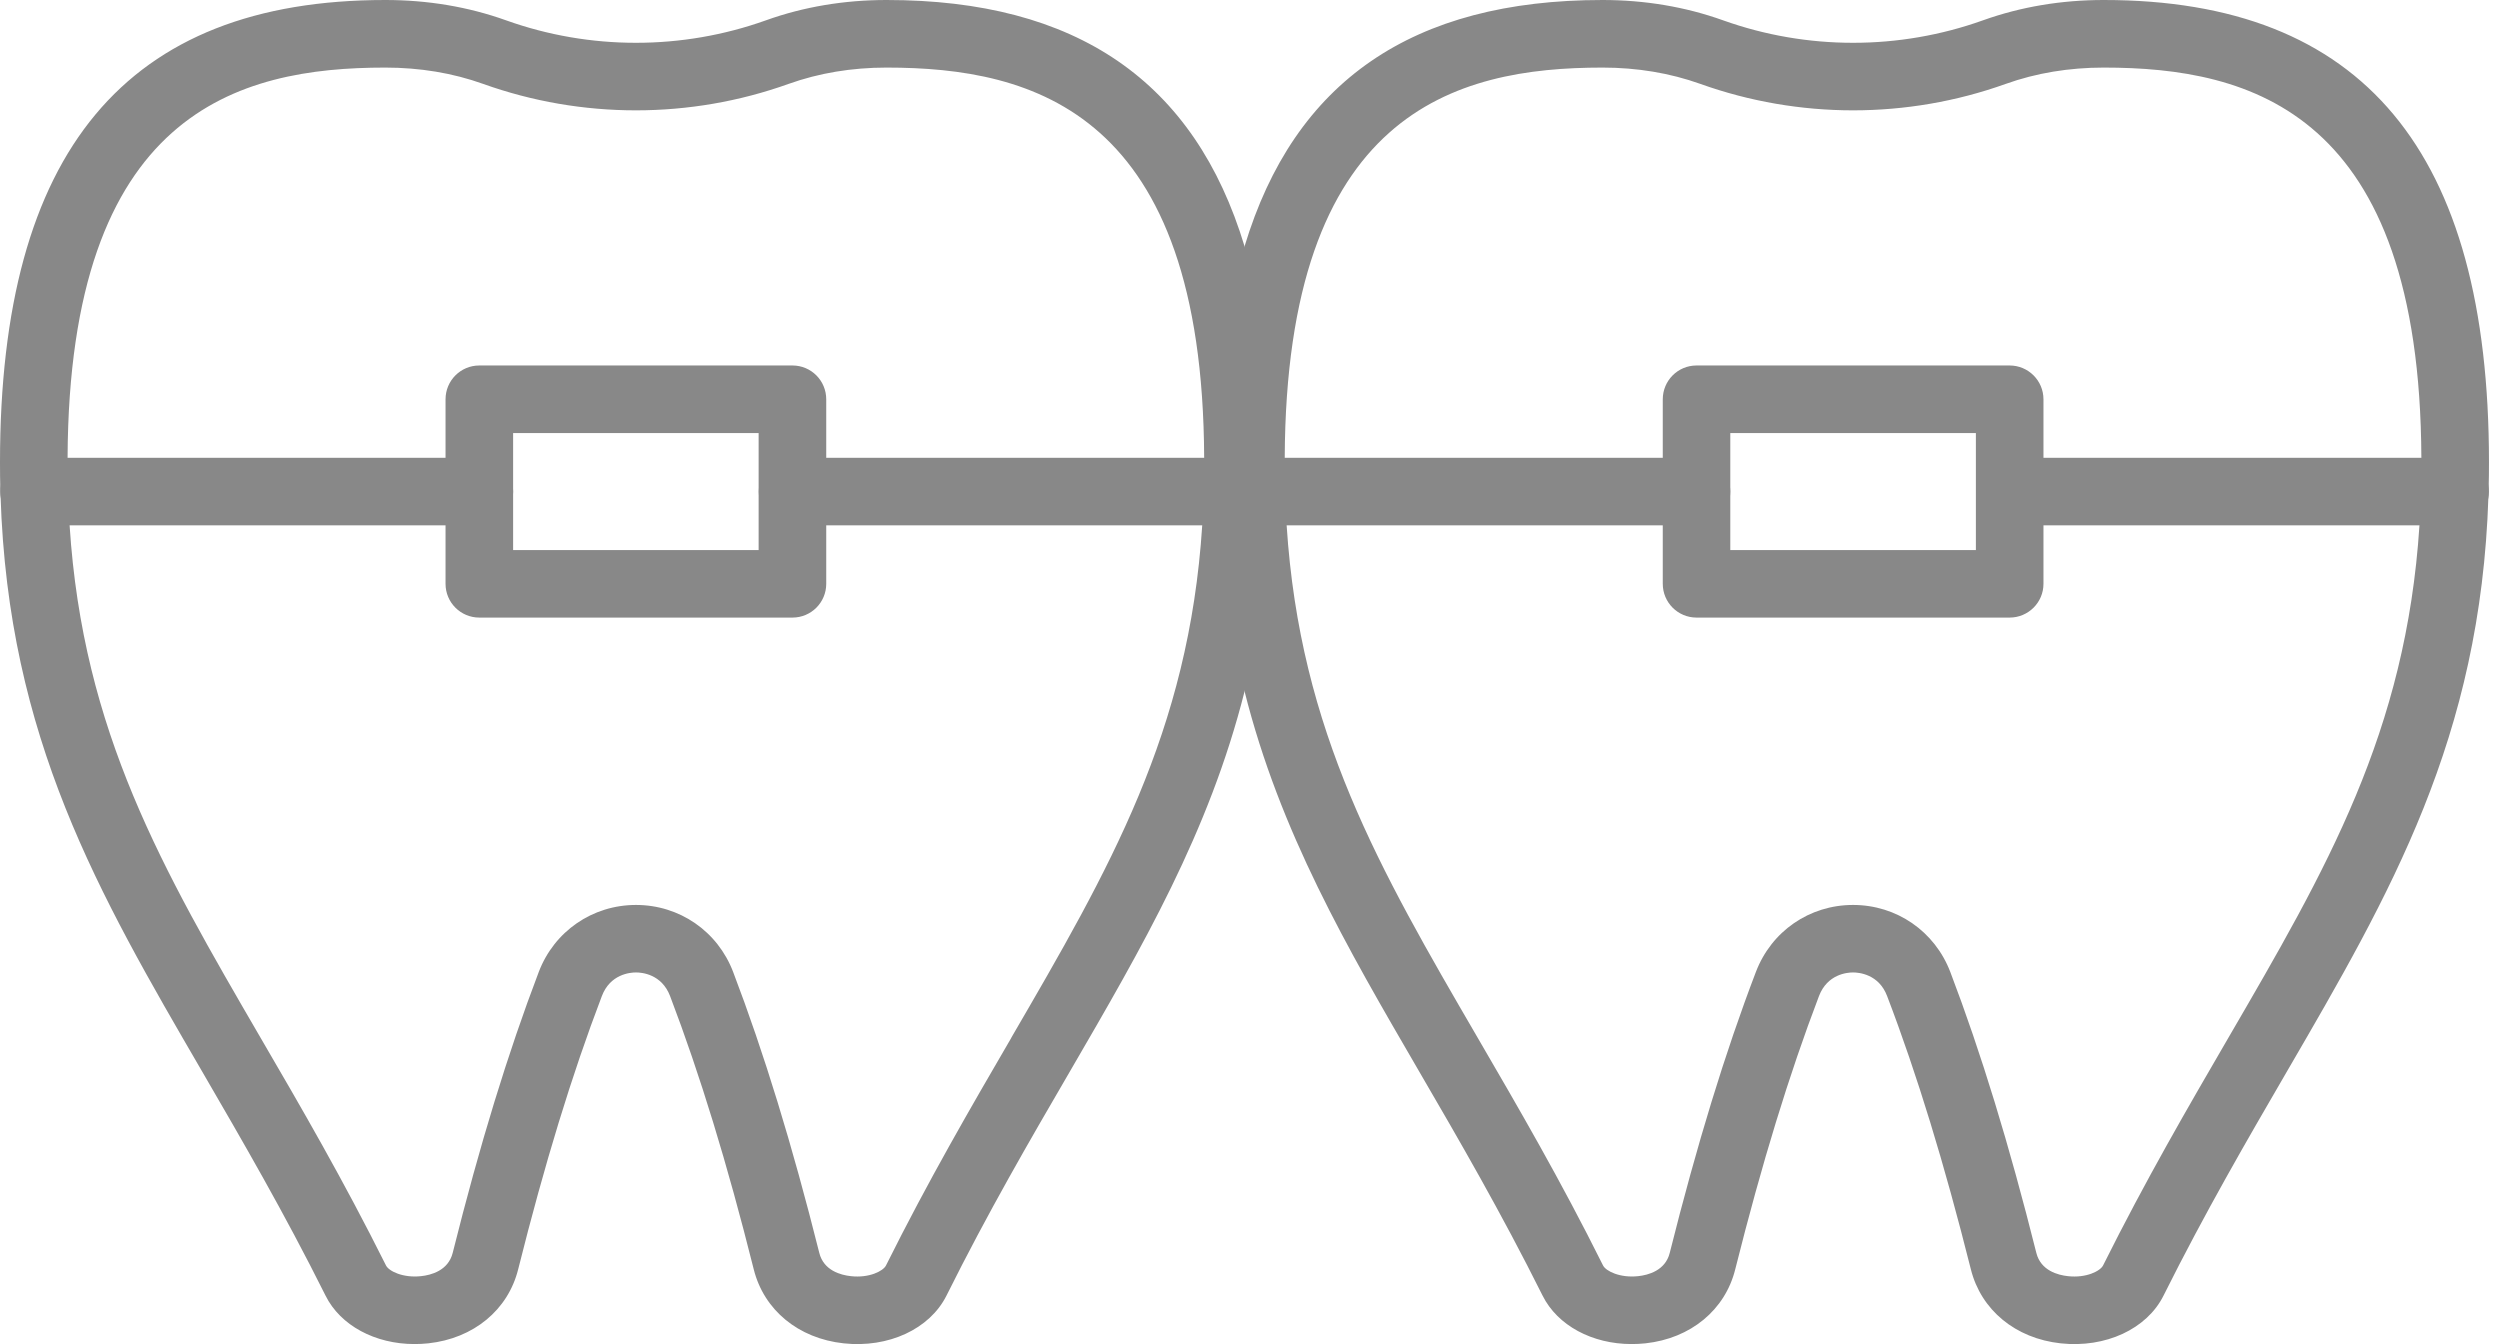
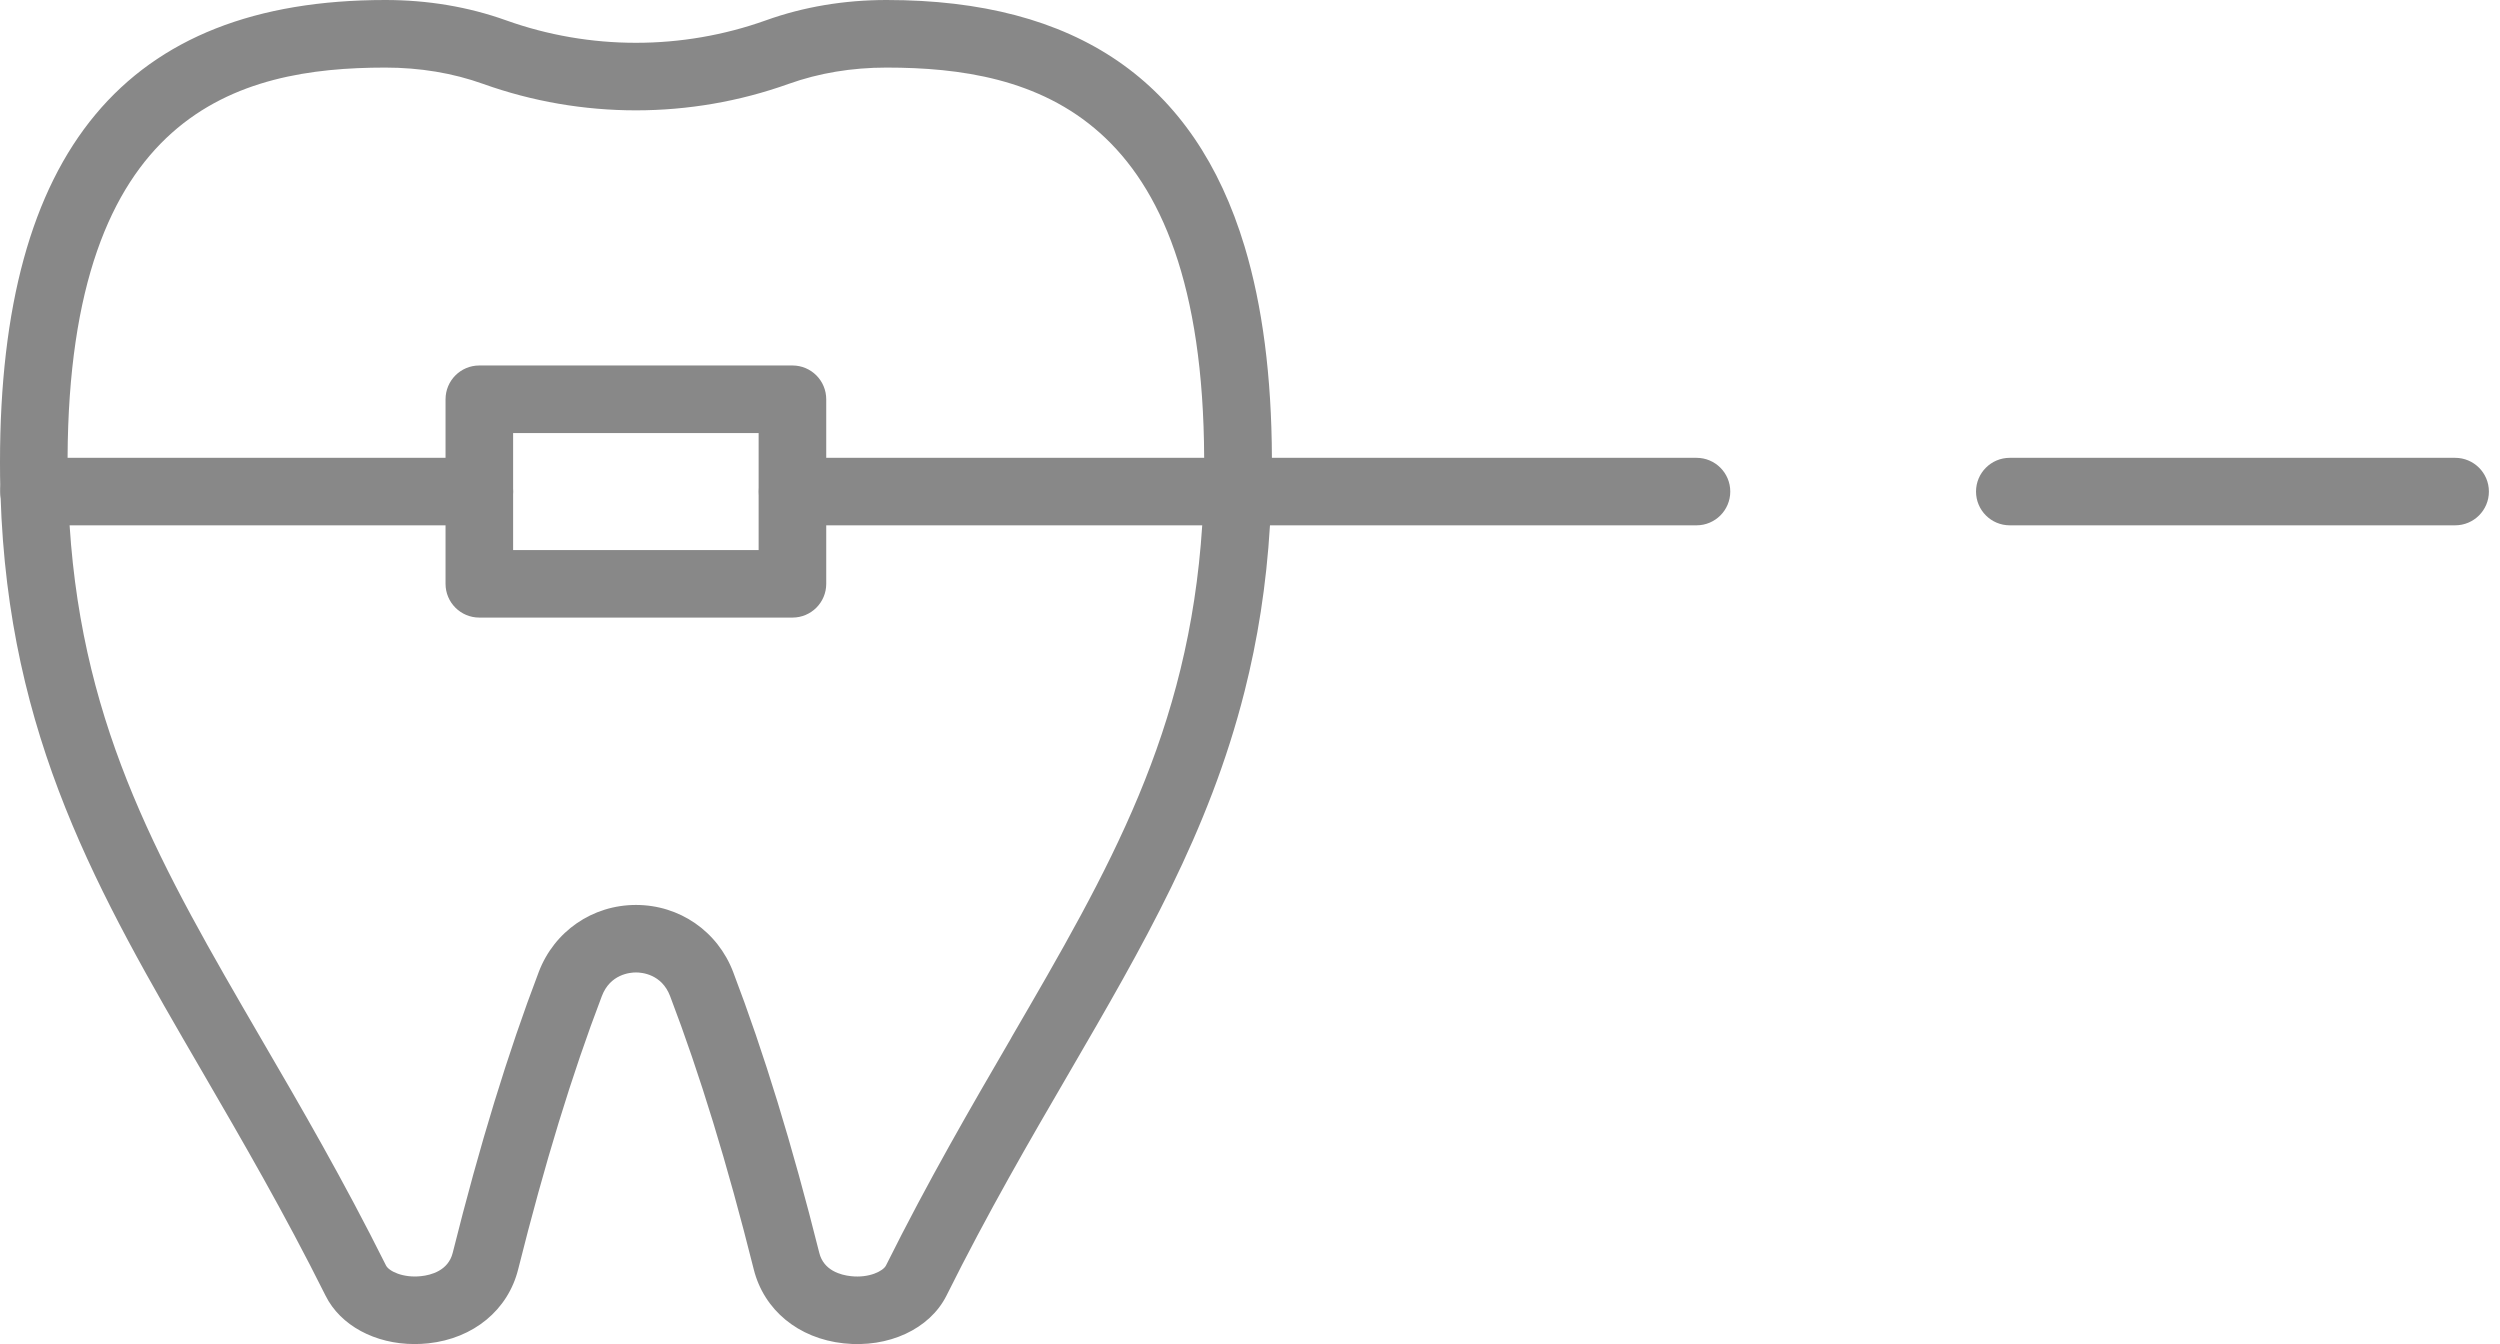
<svg xmlns="http://www.w3.org/2000/svg" width="93" height="50" viewBox="0 0 93 50" fill="none">
  <path d="M46.299 9.169C44.442 3.013 40.039 0 32.98 0C31.405 0 29.892 0.254 28.493 0.756C25.375 1.871 21.94 1.871 18.825 0.756C17.423 0.254 15.913 0 14.335 0C4.691 0 0 5.626 0 17.201C0 17.542 0.003 17.877 0.012 18.209L0.021 18.451C0.305 27.458 3.662 33.228 7.522 39.864C9.013 42.432 10.559 45.09 12.111 48.199C12.664 49.311 13.958 49.999 15.42 49.999C15.59 49.999 15.764 49.99 15.934 49.972C17.617 49.789 18.897 48.734 19.276 47.218C20.26 43.287 21.279 39.963 22.389 37.054C22.7 36.238 23.438 36.175 23.659 36.175C23.88 36.175 24.616 36.238 24.927 37.054C26.036 39.963 27.055 43.287 28.039 47.218C28.418 48.734 29.698 49.789 31.381 49.972C33.049 50.154 34.586 49.44 35.208 48.199C36.756 45.09 38.302 42.432 39.797 39.864C42.511 35.195 44.977 30.956 46.299 25.715C46.78 23.814 47.109 21.778 47.243 19.542C47.267 19.183 47.285 18.819 47.294 18.451C47.297 18.37 47.3 18.29 47.303 18.209C47.312 17.877 47.315 17.542 47.315 17.201V17.028C47.303 13.997 46.965 11.381 46.299 9.169ZM37.623 38.603C36.11 41.204 34.544 43.894 32.959 47.075C32.855 47.284 32.332 47.55 31.653 47.473C31.285 47.434 30.642 47.269 30.478 46.609C29.468 42.579 28.418 39.162 27.273 36.157C26.696 34.642 25.276 33.664 23.659 33.664C22.042 33.664 20.619 34.642 20.042 36.157C18.897 39.162 17.847 42.579 16.84 46.609C16.673 47.269 16.033 47.434 15.662 47.473C14.986 47.547 14.463 47.284 14.359 47.075C12.771 43.894 11.208 41.204 9.692 38.603C6.042 32.322 3.085 27.24 2.589 19.542C2.538 18.789 2.514 18.009 2.514 17.201C2.514 17.145 2.514 17.085 2.514 17.028C2.568 4.167 8.852 2.514 14.332 2.514C15.62 2.514 16.846 2.717 17.973 3.121C21.638 4.433 25.674 4.433 29.336 3.121C30.466 2.717 31.689 2.514 32.977 2.514C38.457 2.514 44.741 4.167 44.795 17.028C44.798 17.085 44.798 17.145 44.798 17.201C44.798 18.009 44.774 18.789 44.723 19.542C44.227 27.24 41.273 32.322 37.62 38.603H37.623Z" fill="#888888" />
  <path d="M46.05 19.542H29.482C28.789 19.542 28.227 18.98 28.227 18.286C28.227 17.593 28.789 17.031 29.482 17.031H46.05C46.744 17.031 47.306 17.593 47.306 18.286C47.306 18.98 46.744 19.542 46.05 19.542Z" fill="#888888" />
  <path d="M17.833 19.542H1.265C0.572 19.542 0.01 18.98 0.01 18.286C0.01 17.593 0.572 17.031 1.265 17.031H17.833C18.527 17.031 19.089 17.593 19.089 18.286C19.089 18.98 18.527 19.542 17.833 19.542Z" fill="#888888" />
  <path d="M29.48 13.596H17.83C17.136 13.596 16.574 14.158 16.574 14.855V21.718C16.574 22.412 17.136 22.974 17.83 22.974H29.48C30.174 22.974 30.736 22.412 30.736 21.718V14.855C30.736 14.158 30.174 13.596 29.48 13.596ZM28.221 20.463H19.088V16.11H28.221V20.463Z" fill="#888888" />
-   <path d="M78.258 0C76.679 0 75.17 0.254 73.767 0.756C70.65 1.871 67.218 1.871 64.099 0.756C62.697 0.254 61.188 0 59.612 0C52.554 0 48.15 3.013 46.297 9.166C46.297 9.166 46.294 9.166 46.297 9.169C45.627 11.381 45.289 13.997 45.277 17.028V17.201C45.277 17.524 45.277 17.844 45.289 18.158V18.173C45.292 18.272 45.295 18.373 45.298 18.472C45.31 18.834 45.325 19.189 45.349 19.542C45.484 21.778 45.812 23.814 46.297 25.715C47.615 30.956 50.081 35.195 52.796 39.864C54.291 42.432 55.833 45.09 57.385 48.199C57.941 49.311 59.232 49.999 60.697 49.999C60.868 49.999 61.038 49.99 61.212 49.972C62.892 49.789 64.174 48.734 64.551 47.218C65.537 43.287 66.557 39.963 67.666 37.054C67.977 36.238 68.715 36.175 68.933 36.175C69.152 36.175 69.893 36.238 70.201 37.054C71.313 39.963 72.329 43.287 73.316 47.218C73.696 48.734 74.975 49.789 76.655 49.972C78.323 50.154 79.863 49.44 80.482 48.199C82.034 45.09 83.579 42.432 85.071 39.864C88.927 33.234 92.281 27.467 92.569 18.472C92.572 18.373 92.575 18.272 92.578 18.173V18.158C92.587 17.844 92.59 17.524 92.59 17.201C92.59 5.626 87.902 0 78.258 0ZM82.897 38.603C81.385 41.204 79.821 43.894 78.234 47.075C78.129 47.284 77.606 47.55 76.927 47.473C76.56 47.434 75.917 47.269 75.752 46.609C74.742 42.579 73.696 39.162 72.551 36.157C71.971 34.642 70.554 33.664 68.933 33.664C67.313 33.664 65.896 34.642 65.319 36.157C64.171 39.162 63.125 42.579 62.114 46.609C61.95 47.269 61.307 47.434 60.94 47.473C60.261 47.547 59.738 47.284 59.633 47.075C58.049 43.894 56.482 41.204 54.969 38.603C51.316 32.322 48.36 27.24 47.863 19.542C47.812 18.789 47.789 18.009 47.789 17.201C47.789 17.145 47.789 17.085 47.792 17.028C47.845 4.167 54.132 2.514 59.612 2.514C60.898 2.514 62.123 2.717 63.253 3.121C66.918 4.433 70.951 4.433 74.613 3.121C75.743 2.717 76.969 2.514 78.258 2.514C83.738 2.514 90.022 4.167 90.075 17.028C90.078 17.085 90.078 17.145 90.078 17.201C90.078 18.009 90.054 18.789 90.004 19.542C89.507 27.24 86.551 32.322 82.897 38.603Z" fill="#888888" />
  <path d="M91.331 19.542H74.763C74.07 19.542 73.508 18.98 73.508 18.286C73.508 17.593 74.07 17.031 74.763 17.031H91.331C92.025 17.031 92.587 17.593 92.587 18.286C92.587 18.98 92.025 19.542 91.331 19.542Z" fill="#888888" />
  <path d="M63.111 19.542H46.543C45.849 19.542 45.287 18.98 45.287 18.286C45.287 17.593 45.849 17.031 46.543 17.031H63.111C63.804 17.031 64.366 17.593 64.366 18.286C64.366 18.98 63.804 19.542 63.111 19.542Z" fill="#888888" />
-   <path d="M74.758 13.596H63.111C62.417 13.596 61.855 14.158 61.855 14.855V21.718C61.855 22.412 62.417 22.974 63.111 22.974H74.758C75.452 22.974 76.017 22.412 76.017 21.718V14.855C76.017 14.158 75.452 13.596 74.758 13.596ZM73.503 20.463H64.367V16.11H73.503V20.463Z" fill="#888888" />
</svg>